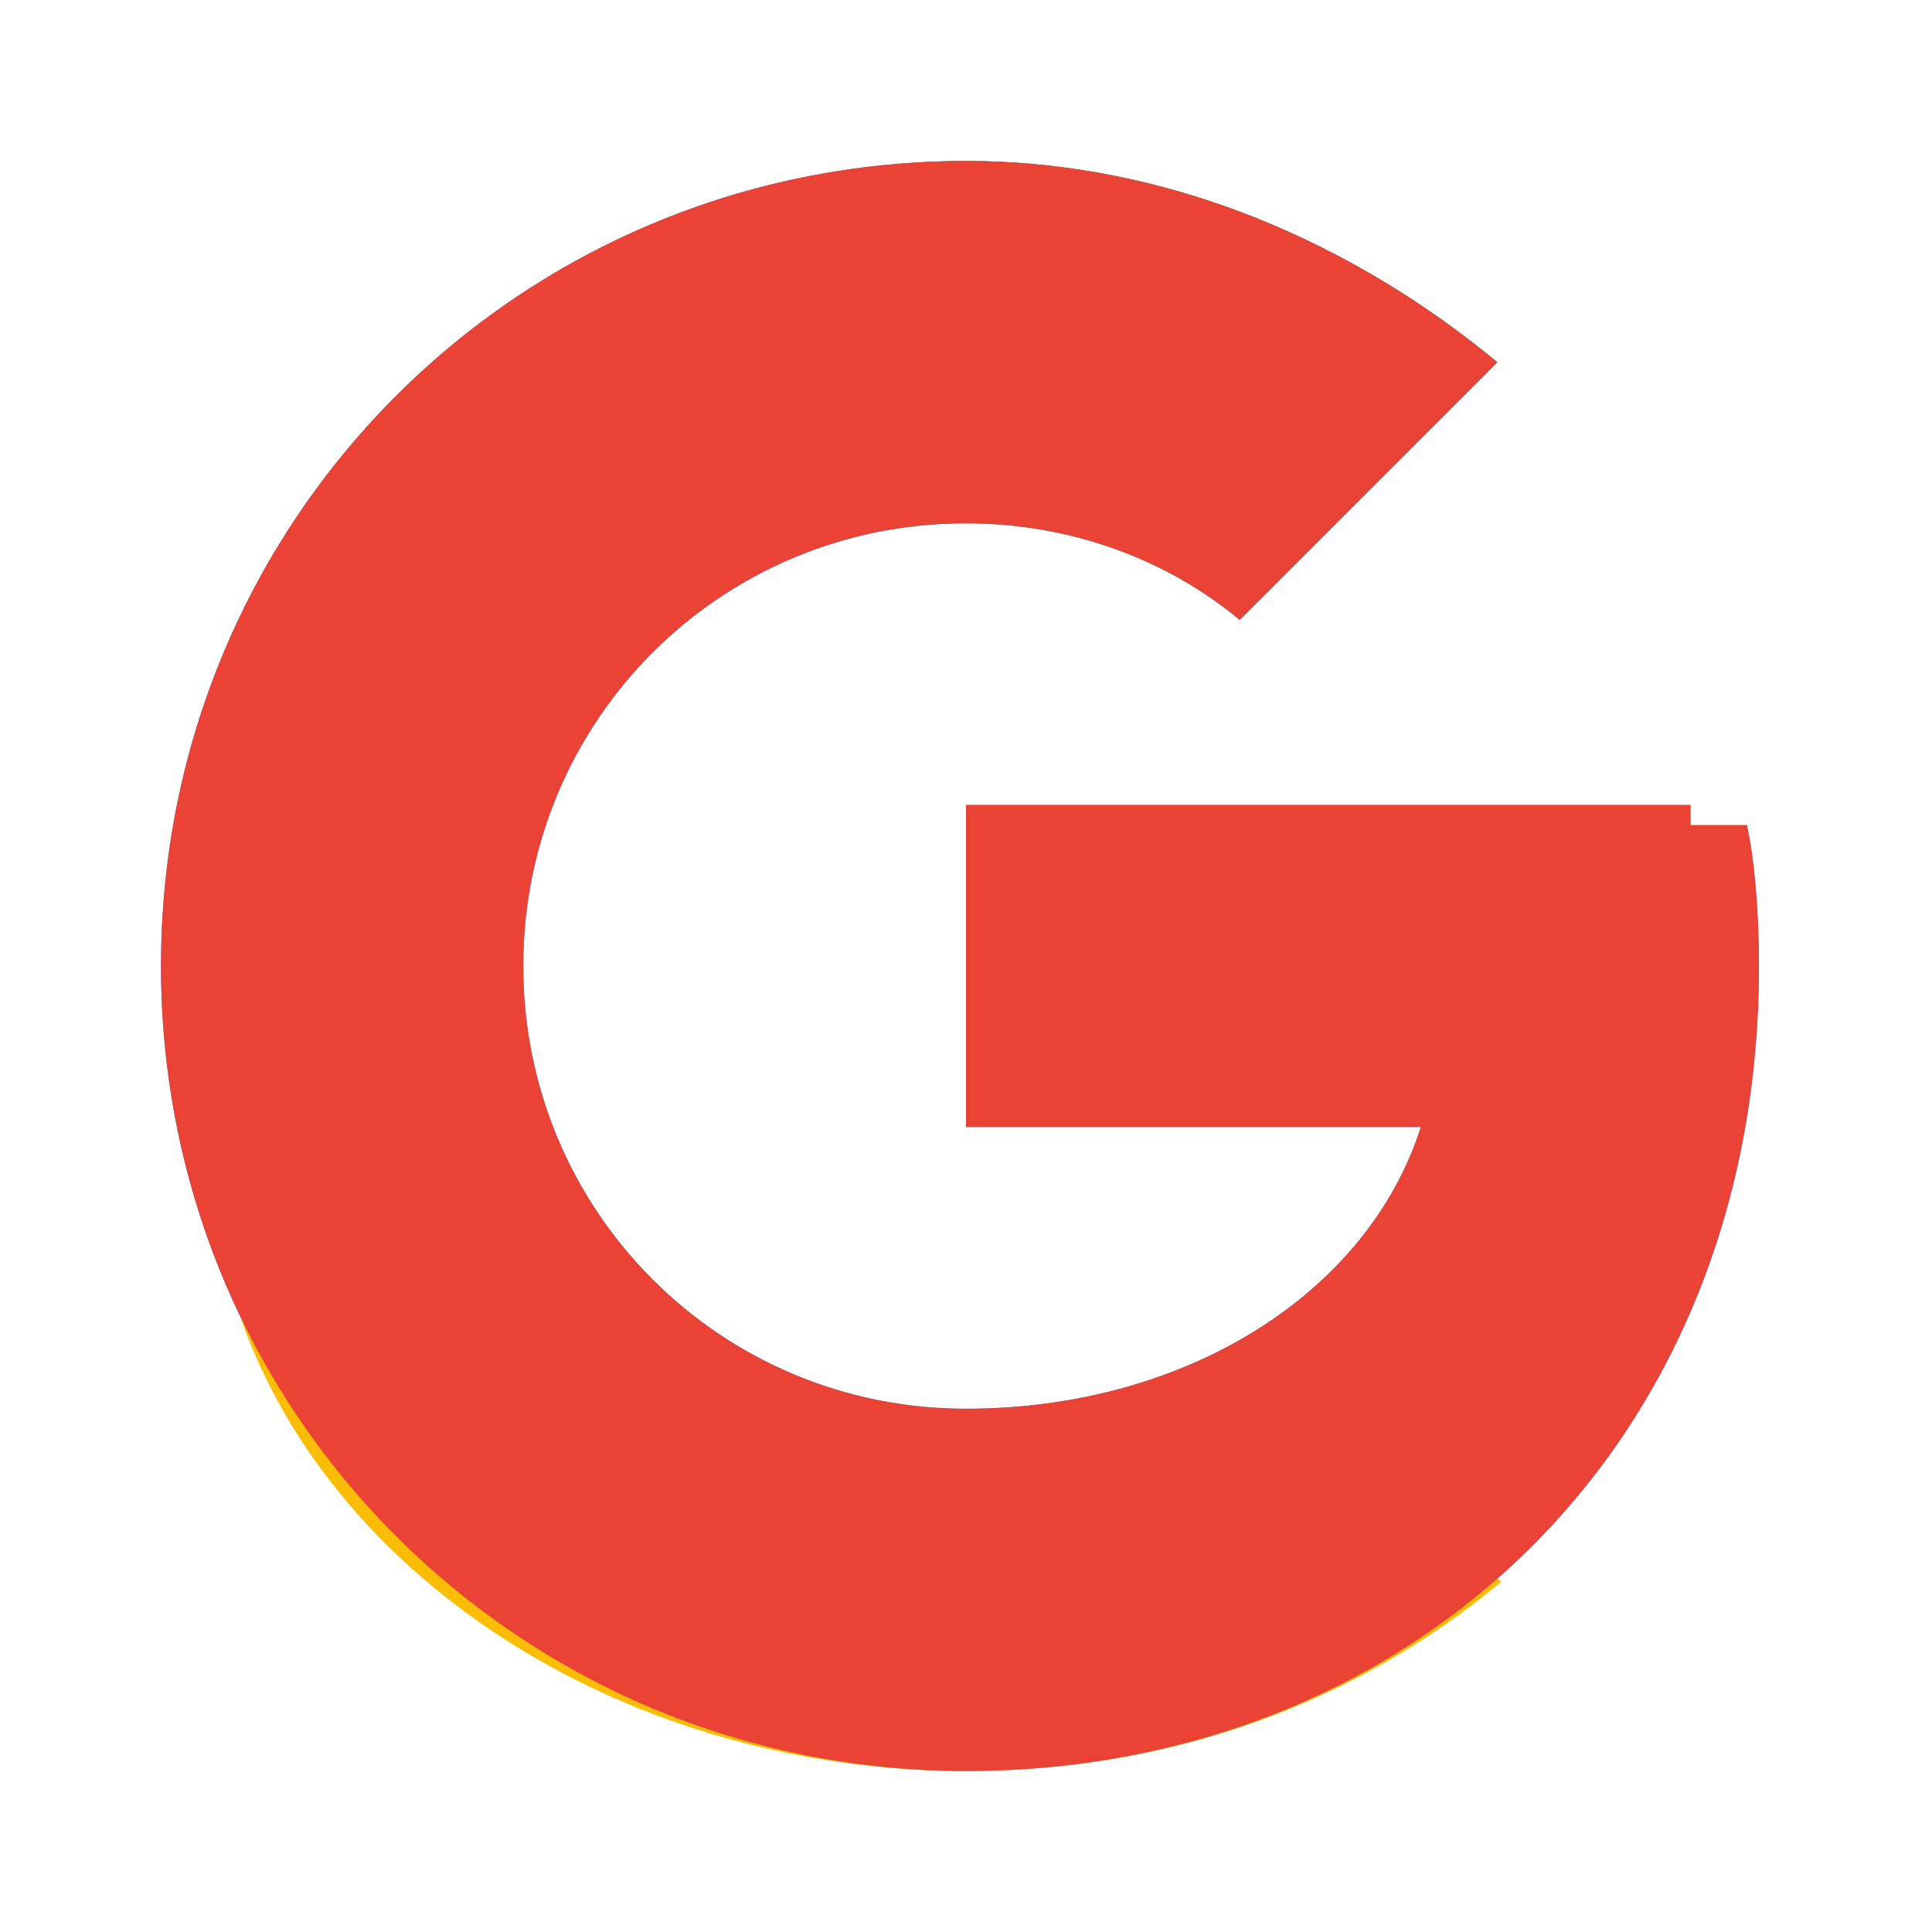
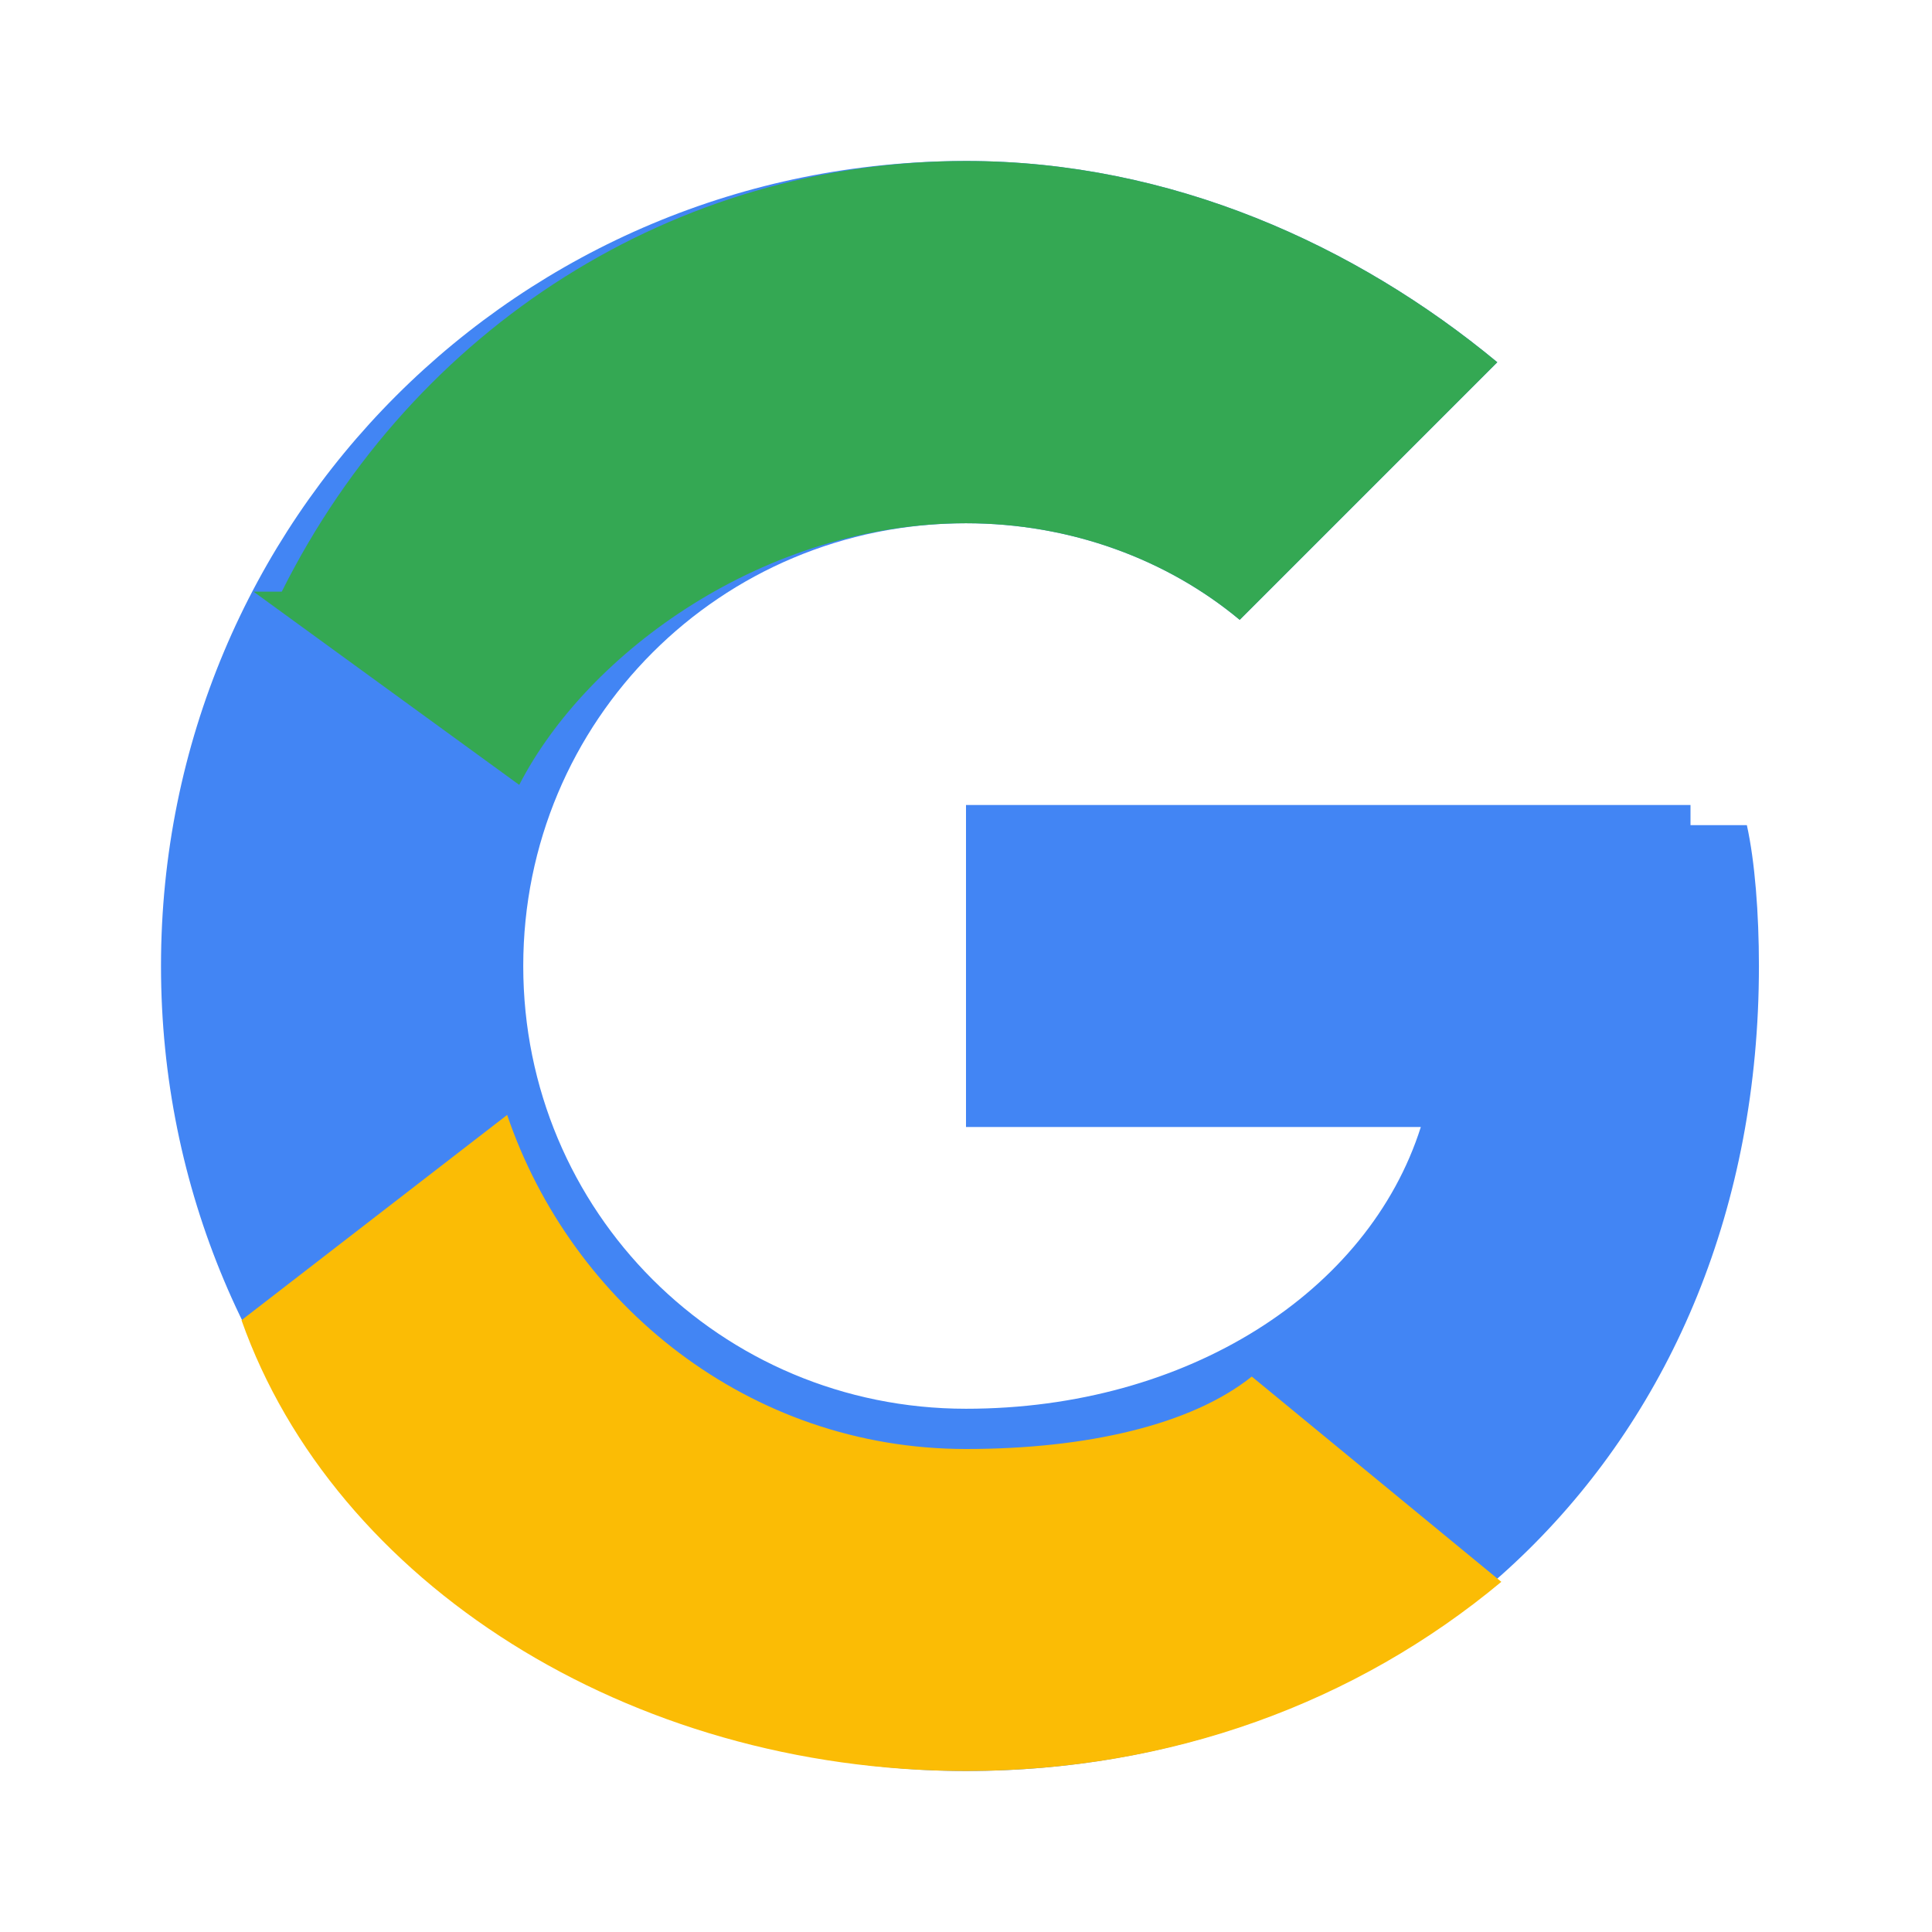
<svg xmlns="http://www.w3.org/2000/svg" width="46" height="46" viewBox="0 0 48 48">
  <g>
    <path fill="#4285F4" d="M43.6 20.5H42V20H24v8h11.3C34 32.1 29.5 35 24 35c-6.1 0-11-4.9-11-11s4.9-11 11-11c2.6 0 5 .9 6.8 2.4l6.4-6.4C33.7 6.1 29.1 4 24 4 12.9 4 4 12.9 4 24s8.9 20 20 20c11 0 19.7-8 19.7-20 0-1.3-.1-2.6-.3-3.5z" />
    <path fill="#34A853" d="M6.3 14.7l6.6 4.8C14.6 16.2 19 13 24 13c2.6 0 5 .9 6.8 2.4l6.4-6.4C33.7 6.1 29.1 4 24 4c-7.2 0-13.7 4.1-17 10.7z" />
    <path fill="#FBBC05" d="M24 44c5.1 0 9.7-1.7 13.3-4.7l-6.2-5.1C29.6 35.4 27 36 24 36c-5.4 0-9.8-3.6-11.4-8.3l-6.6 5.1C8.3 39.3 15.6 44 24 44z" />
-     <path fill="#EA4335" d="M43.6 20.5H42V20H24v8h11.3C34 32.1 29.5 35 24 35c-6.1 0-11-4.9-11-11s4.9-11 11-11c2.6 0 5 .9 6.8 2.4l6.4-6.4C33.7 6.1 29.1 4 24 4 12.9 4 4 12.9 4 24s8.9 20 20 20c11 0 19.7-8 19.7-20 0-1.3-.1-2.6-.3-3.5z" />
  </g>
</svg>